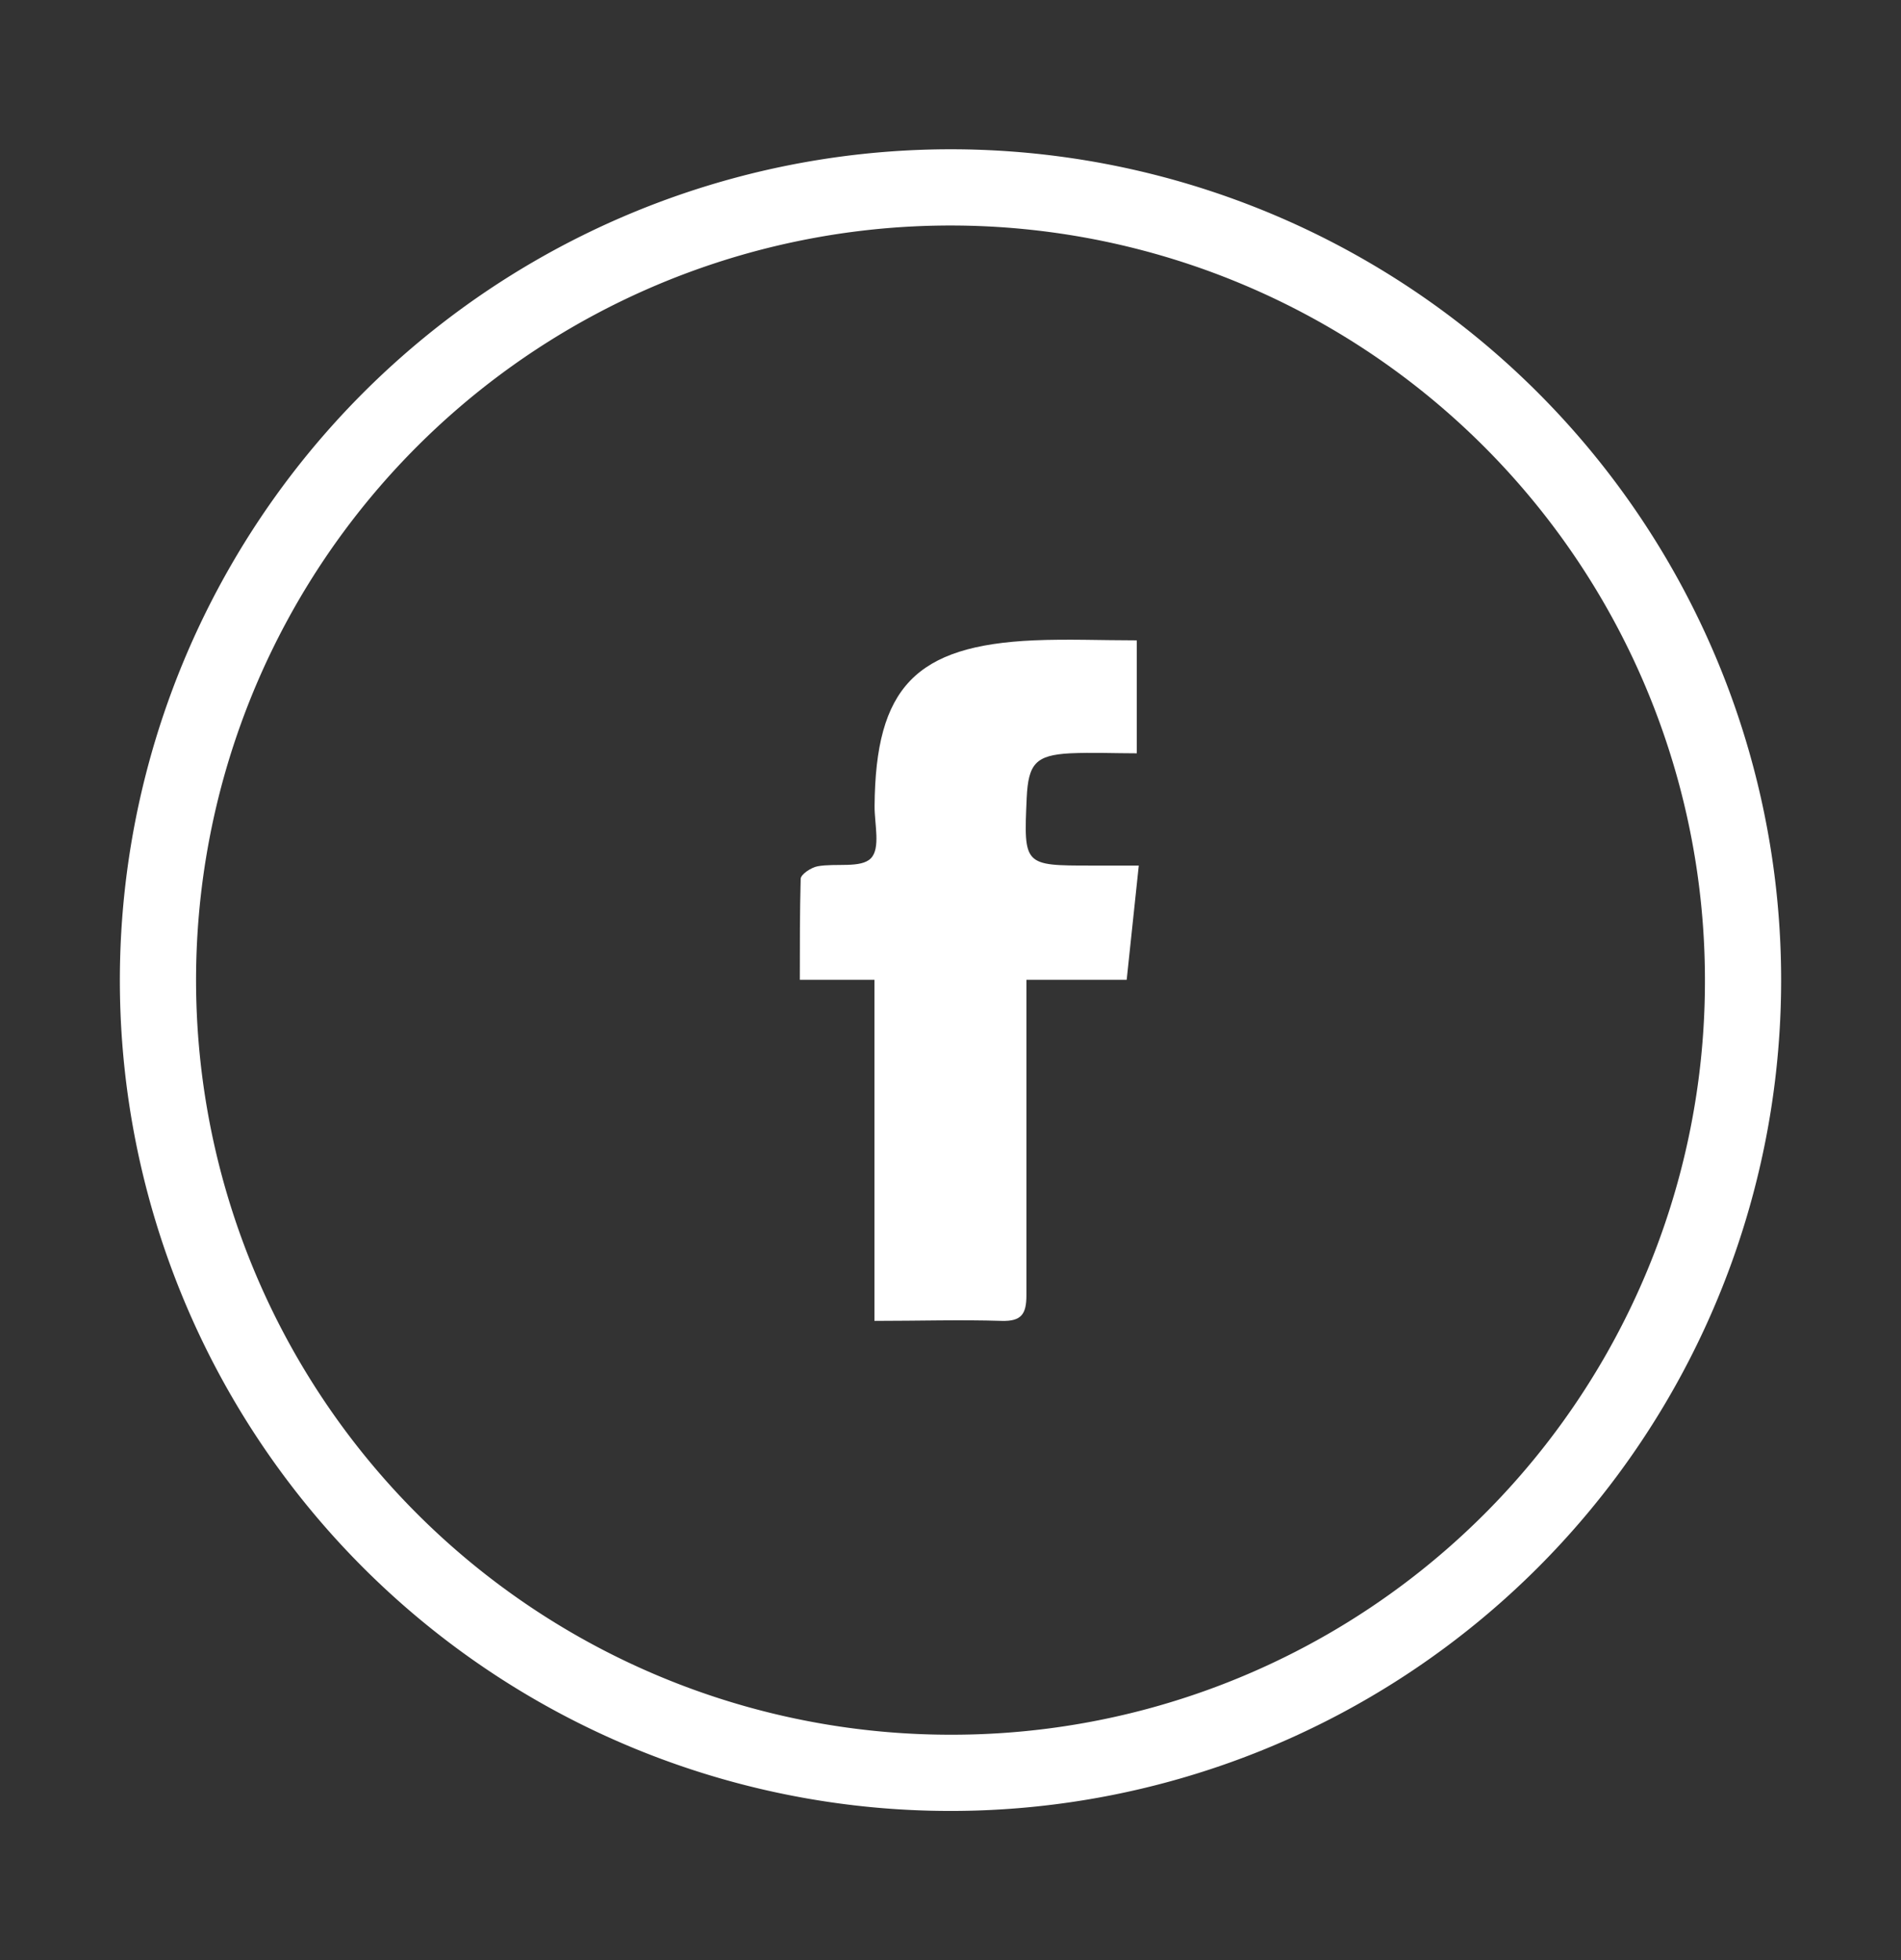
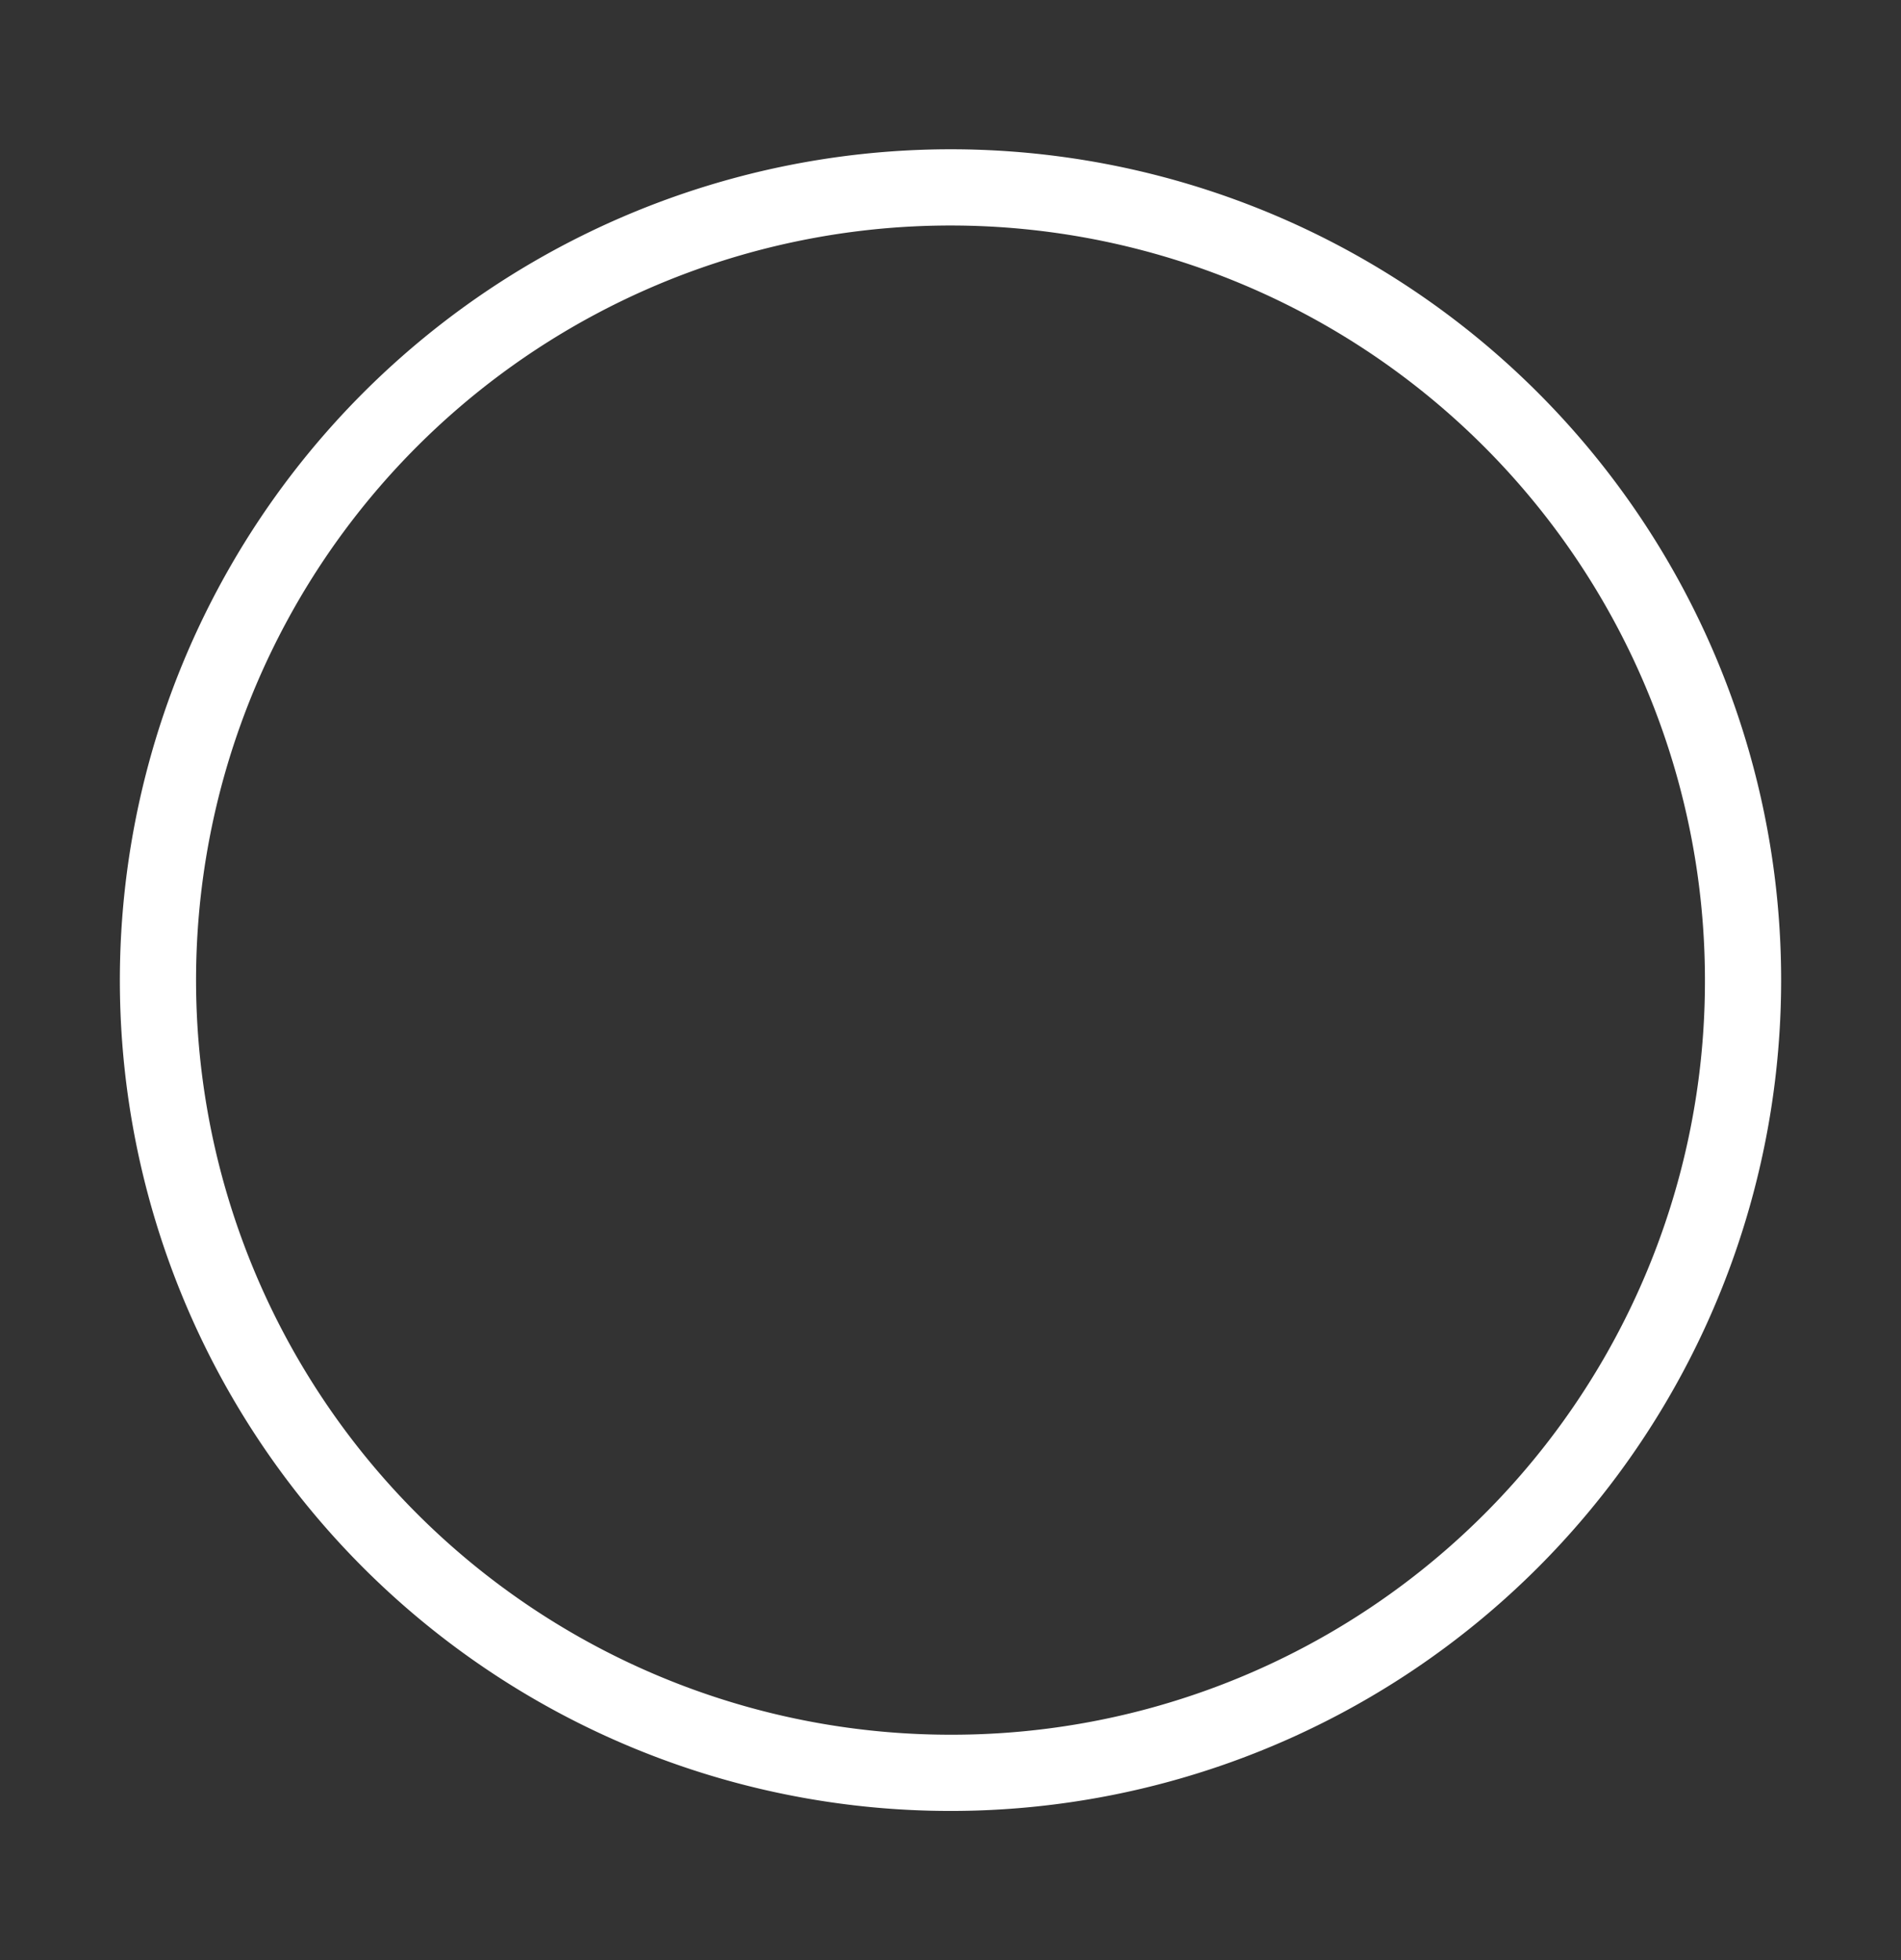
<svg xmlns="http://www.w3.org/2000/svg" id="Capa_1" data-name="Capa 1" fill="white" viewBox="0 0 131.96 136.04">
  <rect x="0" y="0" width="131.96" height="136.04" fill="#333333" stroke="none" />
  <title>iconos-ITM</title>
  <path d="M65.94,10.36A57.66,57.66,0,1,1,8.32,68.06,57.69,57.69,0,0,1,65.94,10.36Zm52.41,57.72A52.37,52.37,0,1,0,66,120.39,52.28,52.28,0,0,0,118.35,68.08Z" />
-   <path d="M71.25,68v5.14c0,5.58,0,11.17,0,16.75,0,1.3-.34,1.82-1.72,1.78-2.87-.09-5.74,0-8.83,0V68H55.52c0-2.46,0-4.73.06-7,0-.32.73-.8,1.18-.88,1.25-.23,3,.15,3.69-.55s.25-2.38.26-3.63c.06-8.22,2.84-11.14,11.07-11.5,2.33-.1,4.66,0,7.13,0v7.84c-1.56,0-3.11-.07-4.64,0-2.37.13-2.89.72-3,3.09-.21,4.7-.21,4.7,4.47,4.7h3.31L78.21,68Z" />
</svg>